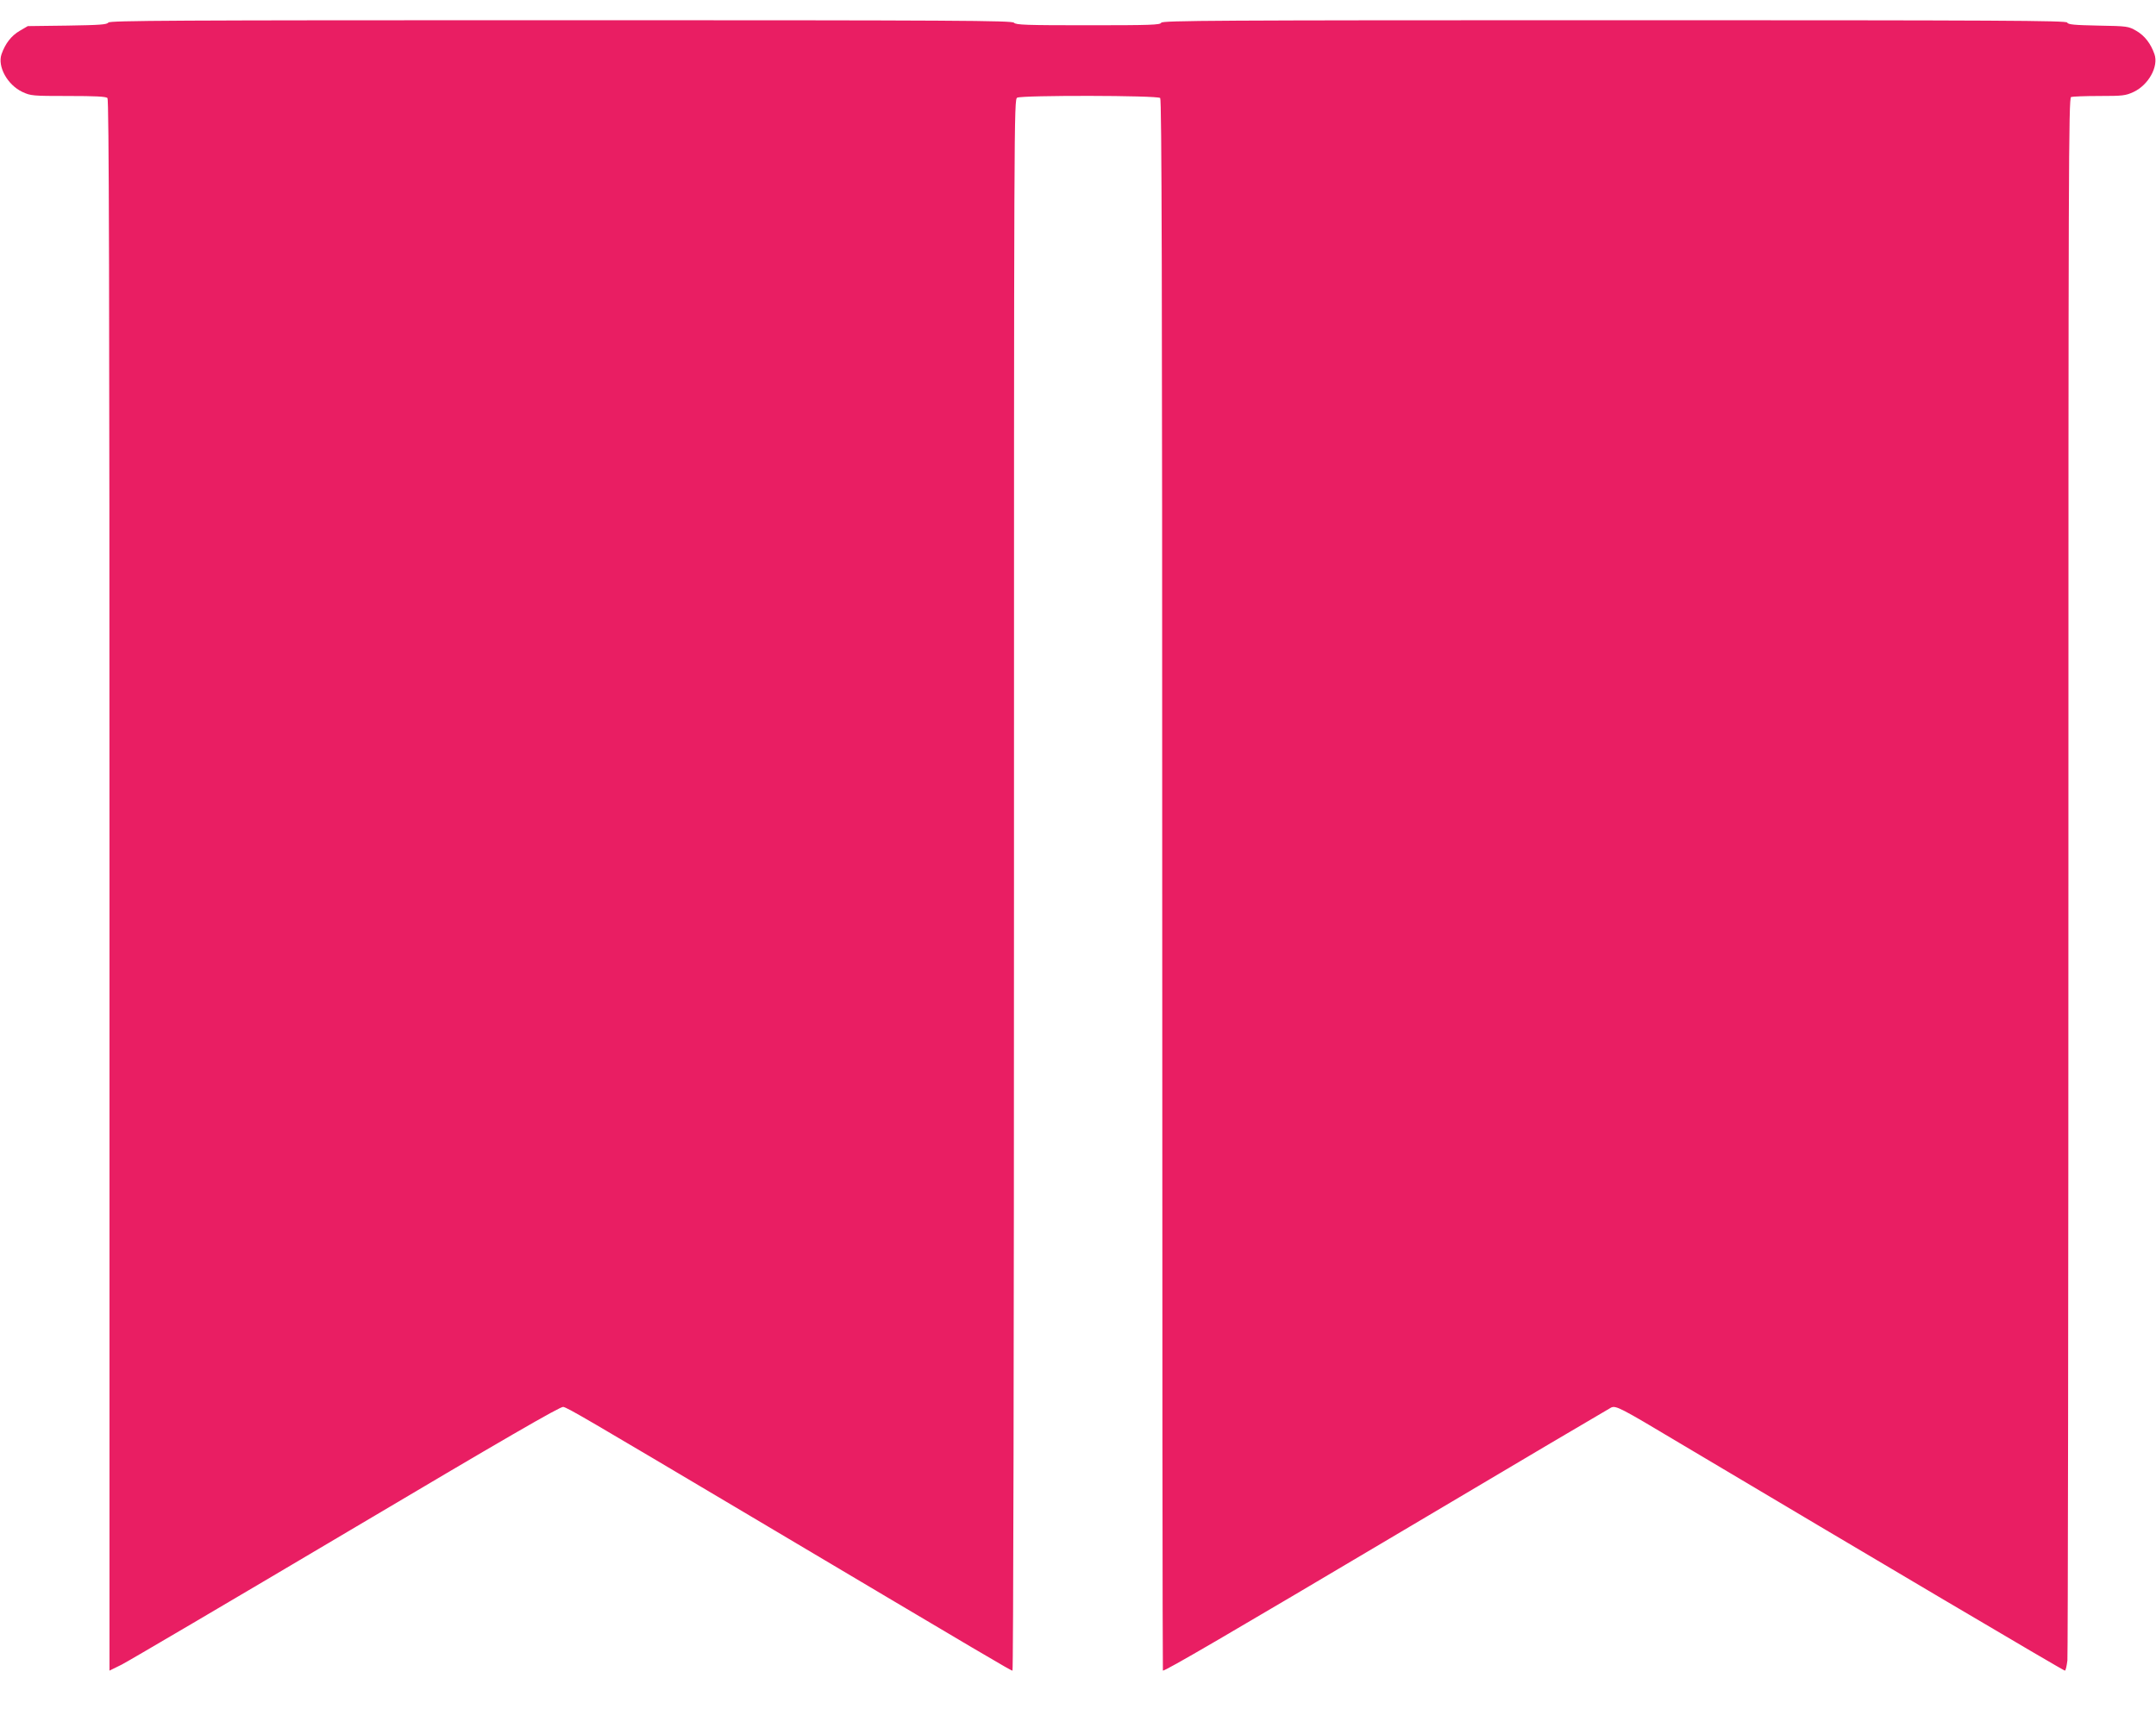
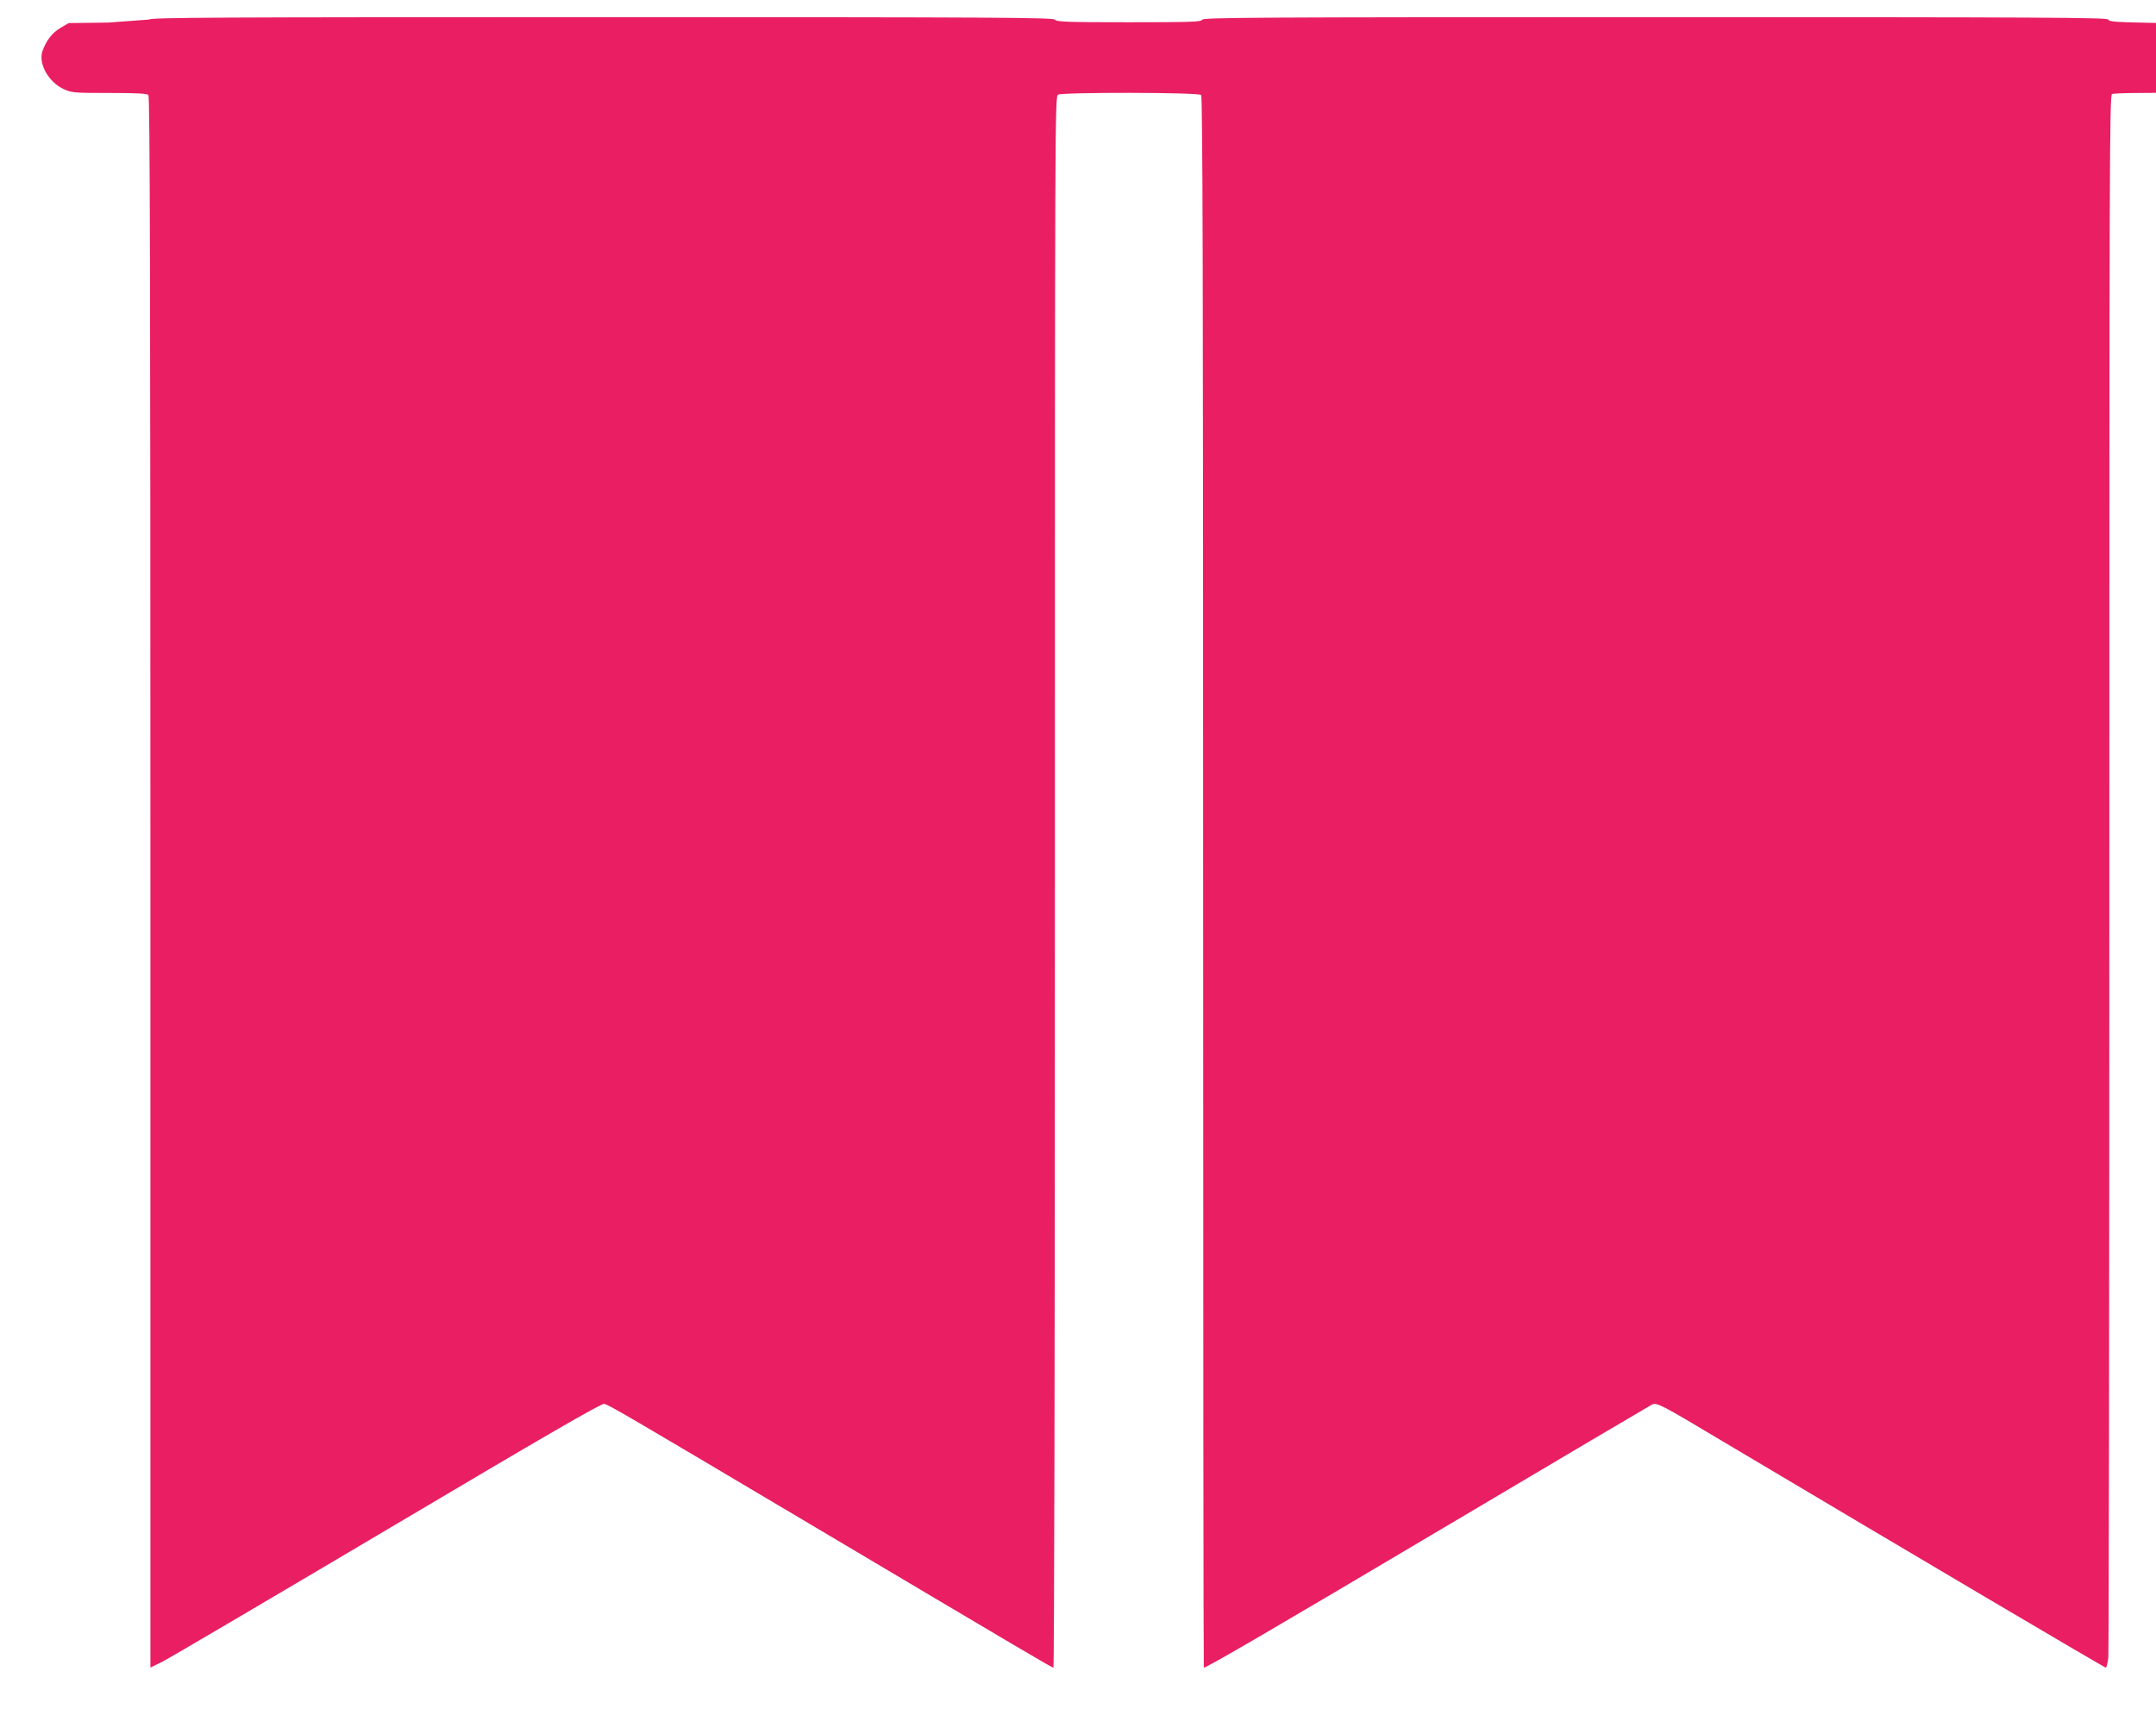
<svg xmlns="http://www.w3.org/2000/svg" version="1.0" width="1280pt" height="1015pt" viewBox="0 0 1280 1015" preserveAspectRatio="xMidYMid meet">
  <g transform="translate(0,1015) scale(0.1,-0.1)" fill="#e91e63" stroke="none">
-     <path d="M643 10016 c-7 -12 -52 -15 -243 -18 l-235 -3 -48 -28 c-50 -29 -86 -76 -108 -139 -25 -73 35 -182 124 -224 50 -23 60 -24 272 -24 159 0 224 -3 233 -12 9 -9 12 -1062 12 -4675 l0 -4663 73 36 c39 20 641 374 1336 786 937 556 1269 748 1285 744 30 -7 127 -64 1126 -657 1418 -842 1531 -909 1541 -909 5 0 9 1860 9 4665 0 4601 0 4664 19 4675 30 15 833 14 849 -2 9 -9 12 -1062 12 -4675 0 -2565 2 -4663 4 -4663 18 0 380 211 1430 834 665 395 1219 722 1231 728 29 13 54 0 407 -211 1138 -677 2278 -1351 2287 -1351 5 0 11 28 15 61 3 34 6 2135 6 4669 0 4193 1 4608 16 4614 9 3 84 6 167 6 140 0 156 2 204 24 89 42 149 151 124 224 -22 63 -58 110 -108 139 -47 27 -52 28 -226 31 -142 3 -179 6 -184 18 -4 12 -382 14 -2689 14 -2377 0 -2685 -2 -2690 -15 -5 -13 -63 -15 -434 -15 -368 0 -429 2 -440 15 -11 13 -322 15 -2691 15 -2313 0 -2679 -2 -2686 -14z" />
+     <path d="M643 10016 l-235 -3 -48 -28 c-50 -29 -86 -76 -108 -139 -25 -73 35 -182 124 -224 50 -23 60 -24 272 -24 159 0 224 -3 233 -12 9 -9 12 -1062 12 -4675 l0 -4663 73 36 c39 20 641 374 1336 786 937 556 1269 748 1285 744 30 -7 127 -64 1126 -657 1418 -842 1531 -909 1541 -909 5 0 9 1860 9 4665 0 4601 0 4664 19 4675 30 15 833 14 849 -2 9 -9 12 -1062 12 -4675 0 -2565 2 -4663 4 -4663 18 0 380 211 1430 834 665 395 1219 722 1231 728 29 13 54 0 407 -211 1138 -677 2278 -1351 2287 -1351 5 0 11 28 15 61 3 34 6 2135 6 4669 0 4193 1 4608 16 4614 9 3 84 6 167 6 140 0 156 2 204 24 89 42 149 151 124 224 -22 63 -58 110 -108 139 -47 27 -52 28 -226 31 -142 3 -179 6 -184 18 -4 12 -382 14 -2689 14 -2377 0 -2685 -2 -2690 -15 -5 -13 -63 -15 -434 -15 -368 0 -429 2 -440 15 -11 13 -322 15 -2691 15 -2313 0 -2679 -2 -2686 -14z" />
  </g>
</svg>